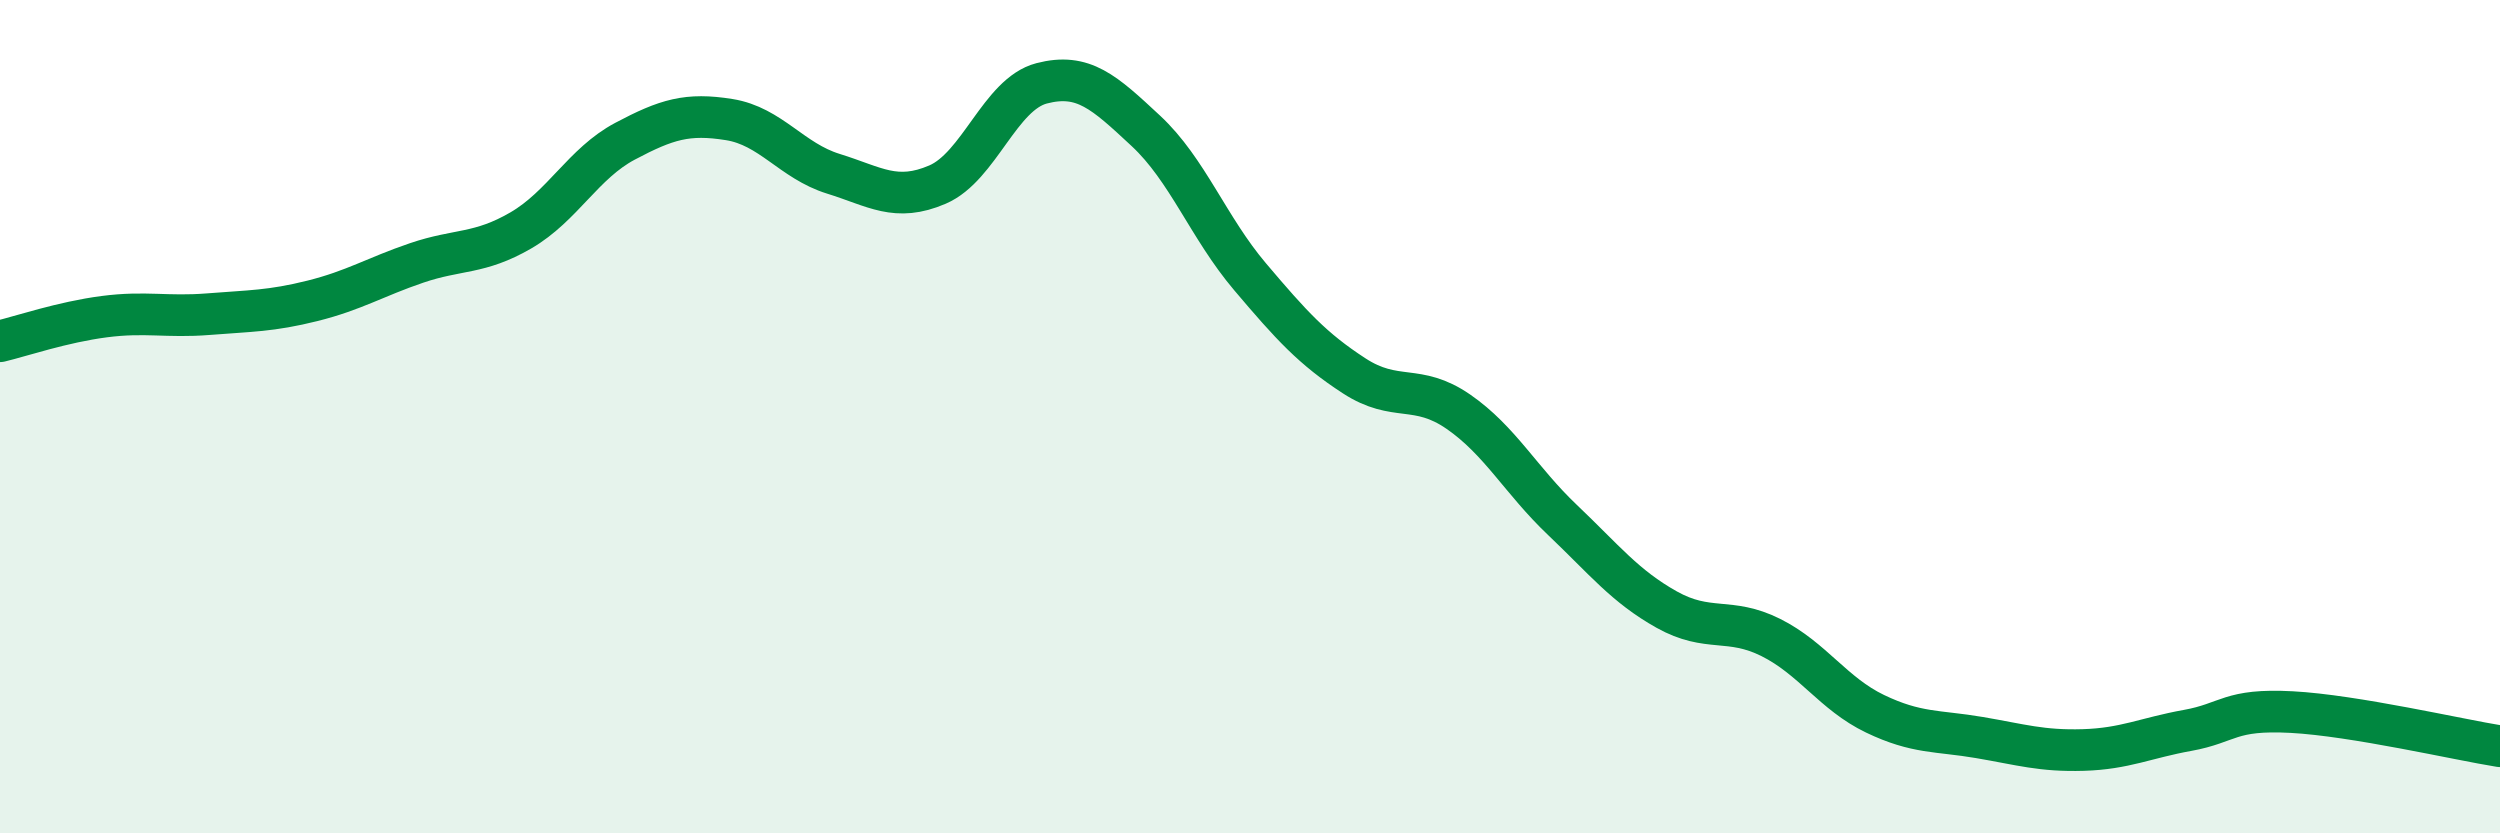
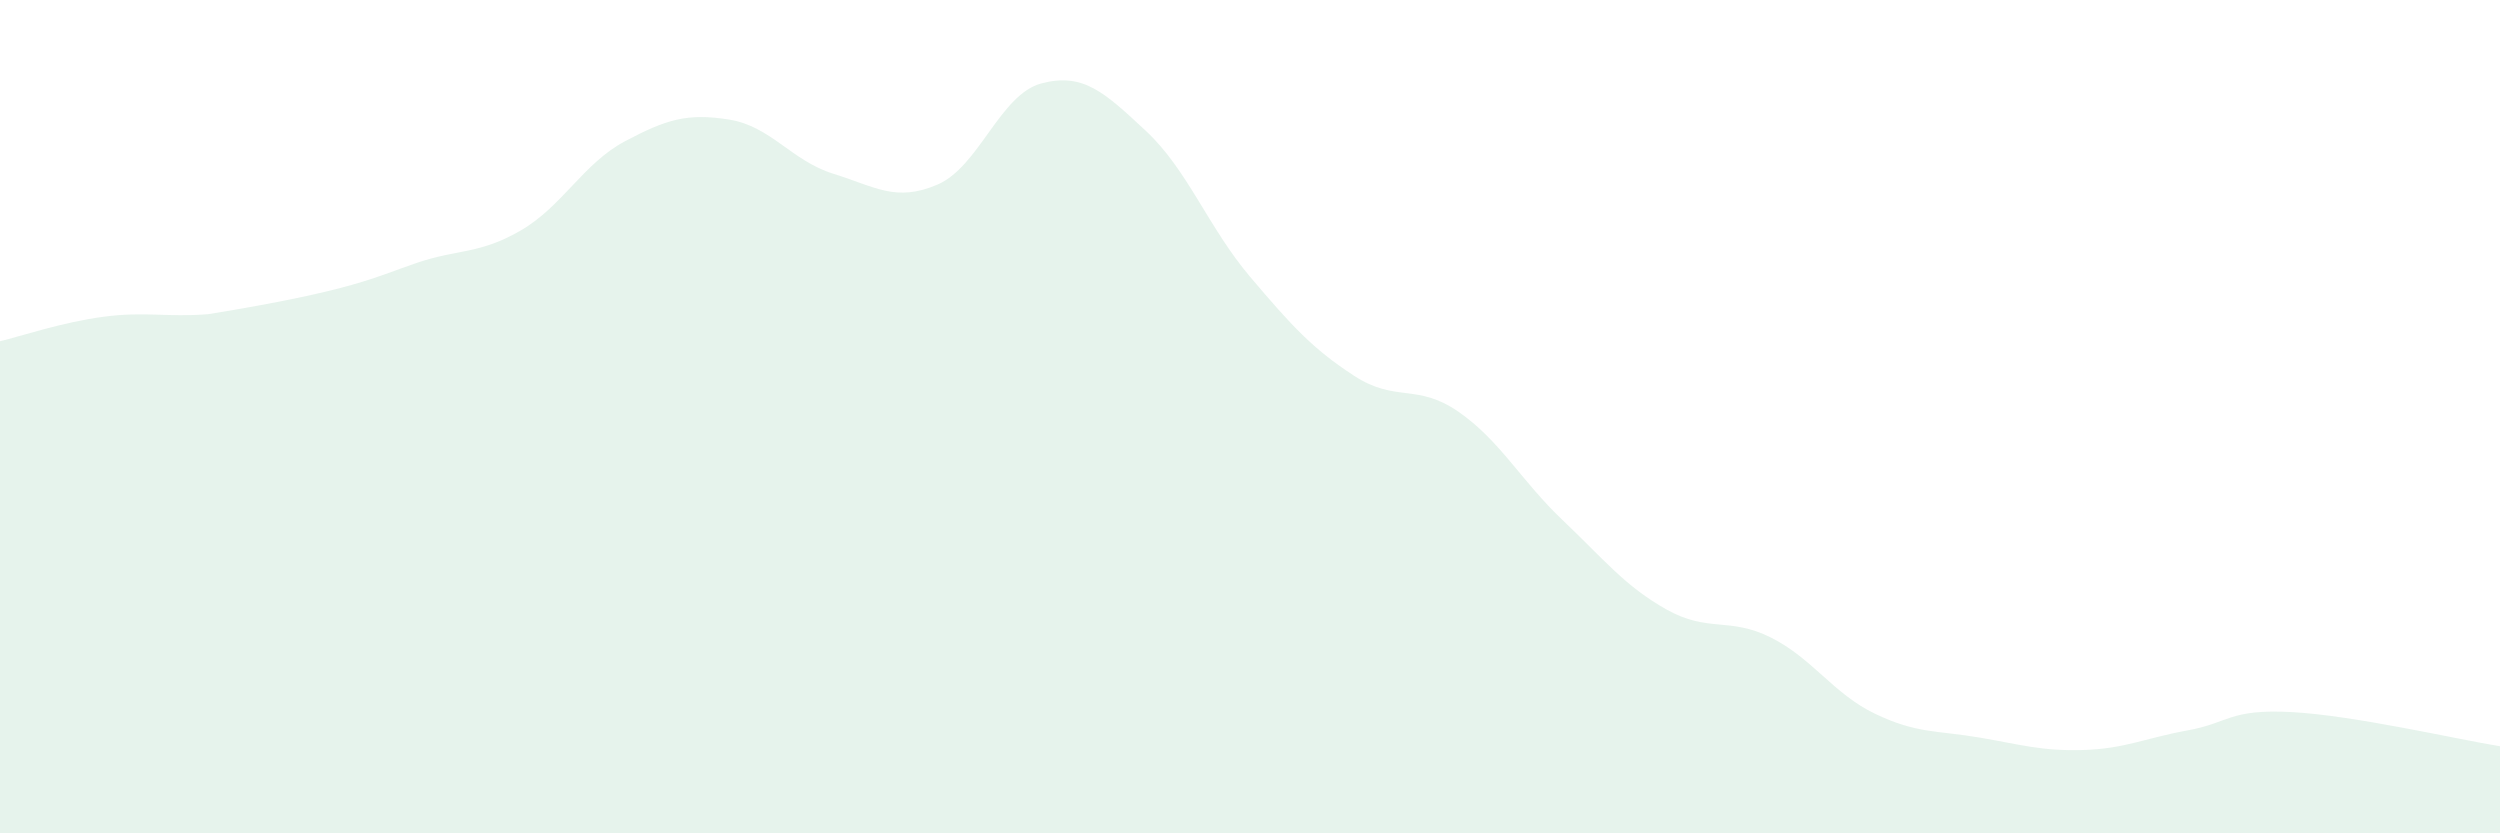
<svg xmlns="http://www.w3.org/2000/svg" width="60" height="20" viewBox="0 0 60 20">
-   <path d="M 0,8.19 C 0.5,8.07 1.5,7.73 2.5,7.6 C 3.5,7.47 4,7.62 5,7.54 C 6,7.46 6.5,7.47 7.5,7.22 C 8.5,6.97 9,6.65 10,6.31 C 11,5.97 11.5,6.11 12.5,5.53 C 13.5,4.95 14,3.92 15,3.39 C 16,2.86 16.5,2.71 17.5,2.87 C 18.5,3.03 19,3.86 20,4.17 C 21,4.48 21.5,4.86 22.5,4.43 C 23.5,4 24,2.26 25,2 C 26,1.74 26.5,2.21 27.5,3.14 C 28.5,4.07 29,5.46 30,6.64 C 31,7.82 31.5,8.37 32.5,9.02 C 33.5,9.67 34,9.19 35,9.88 C 36,10.57 36.5,11.53 37.5,12.48 C 38.5,13.43 39,14.07 40,14.63 C 41,15.19 41.5,14.8 42.5,15.3 C 43.5,15.8 44,16.65 45,17.13 C 46,17.61 46.5,17.53 47.5,17.7 C 48.5,17.87 49,18.03 50,18 C 51,17.97 51.5,17.71 52.5,17.53 C 53.5,17.35 53.5,17.01 55,17.09 C 56.5,17.17 59,17.75 60,17.91L60 20L0 20Z" fill="#008740" opacity="0.1" stroke-linecap="round" stroke-linejoin="round" />
-   <path d="M 0,8.19 C 0.5,8.07 1.5,7.73 2.5,7.6 C 3.5,7.47 4,7.62 5,7.54 C 6,7.46 6.5,7.47 7.5,7.22 C 8.5,6.97 9,6.65 10,6.31 C 11,5.97 11.5,6.11 12.5,5.53 C 13.5,4.95 14,3.92 15,3.39 C 16,2.86 16.5,2.71 17.5,2.87 C 18.5,3.03 19,3.86 20,4.17 C 21,4.48 21.5,4.86 22.5,4.43 C 23.5,4 24,2.26 25,2 C 26,1.74 26.5,2.21 27.5,3.14 C 28.5,4.07 29,5.46 30,6.64 C 31,7.82 31.5,8.37 32.5,9.02 C 33.5,9.67 34,9.19 35,9.88 C 36,10.57 36.5,11.53 37.5,12.48 C 38.5,13.43 39,14.07 40,14.63 C 41,15.19 41.5,14.8 42.5,15.3 C 43.5,15.8 44,16.65 45,17.13 C 46,17.61 46.5,17.53 47.5,17.7 C 48.5,17.87 49,18.03 50,18 C 51,17.97 51.5,17.71 52.5,17.53 C 53.5,17.35 53.5,17.01 55,17.09 C 56.5,17.17 59,17.75 60,17.91" stroke="#008740" stroke-width="1" fill="none" stroke-linecap="round" stroke-linejoin="round" />
+   <path d="M 0,8.19 C 0.5,8.07 1.5,7.73 2.5,7.6 C 3.5,7.47 4,7.62 5,7.54 C 8.5,6.97 9,6.65 10,6.31 C 11,5.97 11.5,6.11 12.5,5.53 C 13.5,4.95 14,3.92 15,3.39 C 16,2.86 16.5,2.71 17.5,2.87 C 18.5,3.03 19,3.86 20,4.17 C 21,4.48 21.5,4.86 22.5,4.43 C 23.5,4 24,2.26 25,2 C 26,1.74 26.5,2.21 27.5,3.14 C 28.5,4.07 29,5.46 30,6.64 C 31,7.82 31.5,8.37 32.5,9.02 C 33.5,9.67 34,9.19 35,9.88 C 36,10.57 36.5,11.53 37.5,12.48 C 38.5,13.43 39,14.07 40,14.63 C 41,15.19 41.5,14.8 42.5,15.3 C 43.5,15.8 44,16.65 45,17.13 C 46,17.61 46.5,17.53 47.5,17.7 C 48.5,17.87 49,18.03 50,18 C 51,17.97 51.5,17.71 52.5,17.53 C 53.5,17.35 53.5,17.01 55,17.09 C 56.5,17.17 59,17.75 60,17.91L60 20L0 20Z" fill="#008740" opacity="0.1" stroke-linecap="round" stroke-linejoin="round" />
</svg>